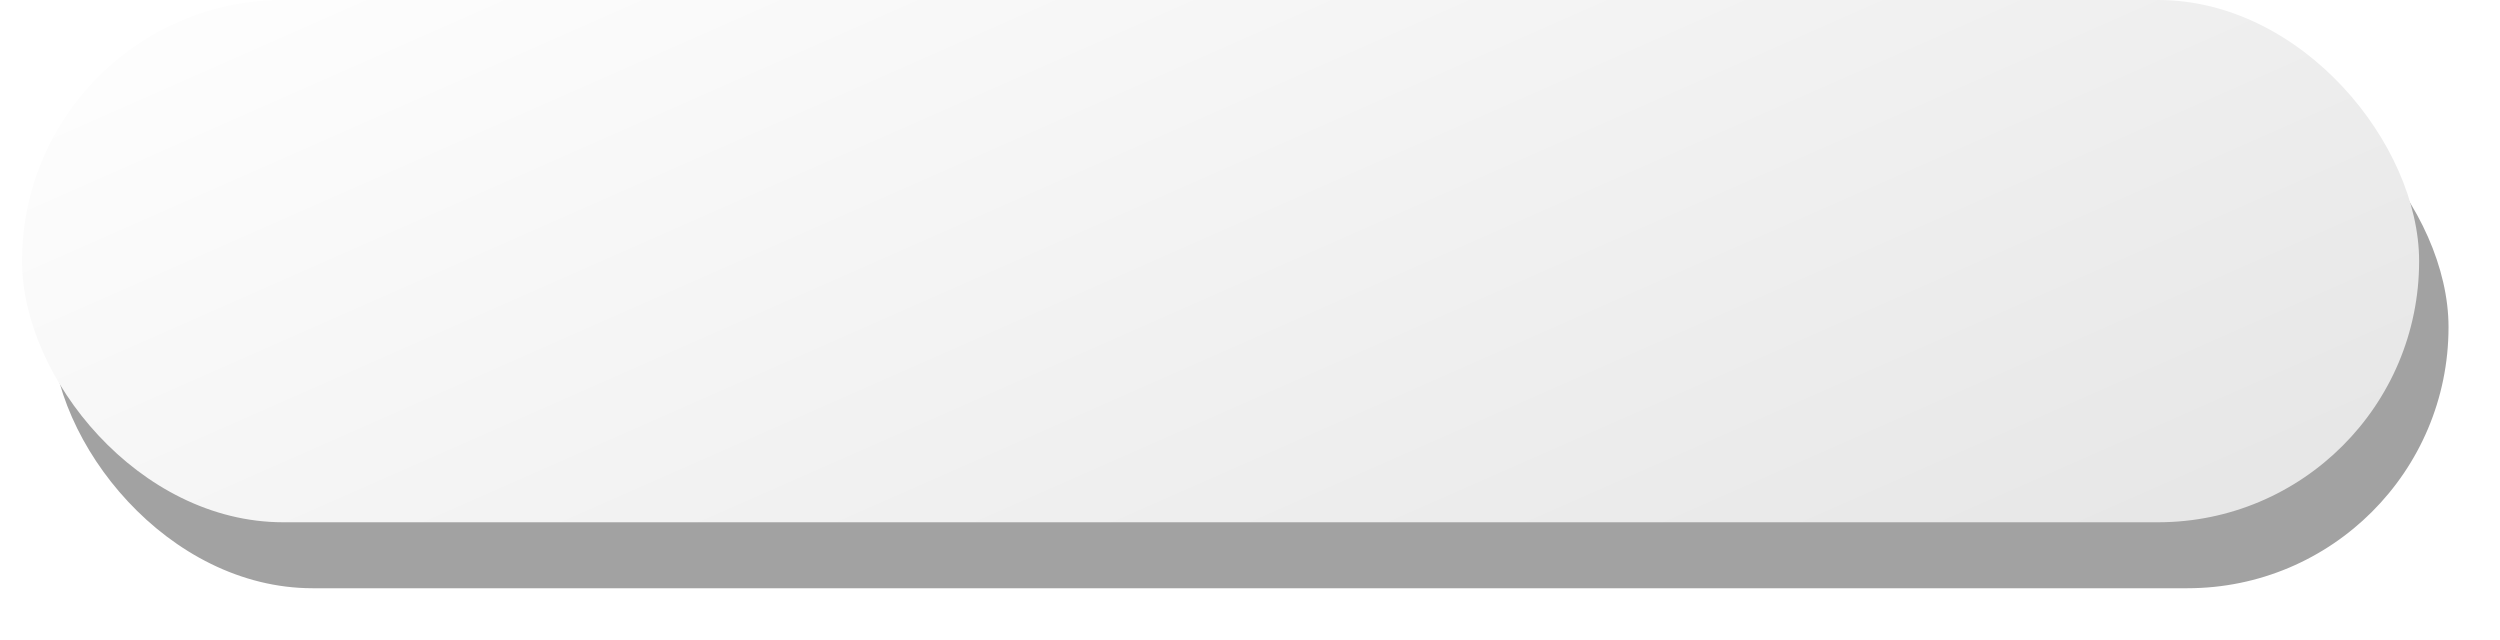
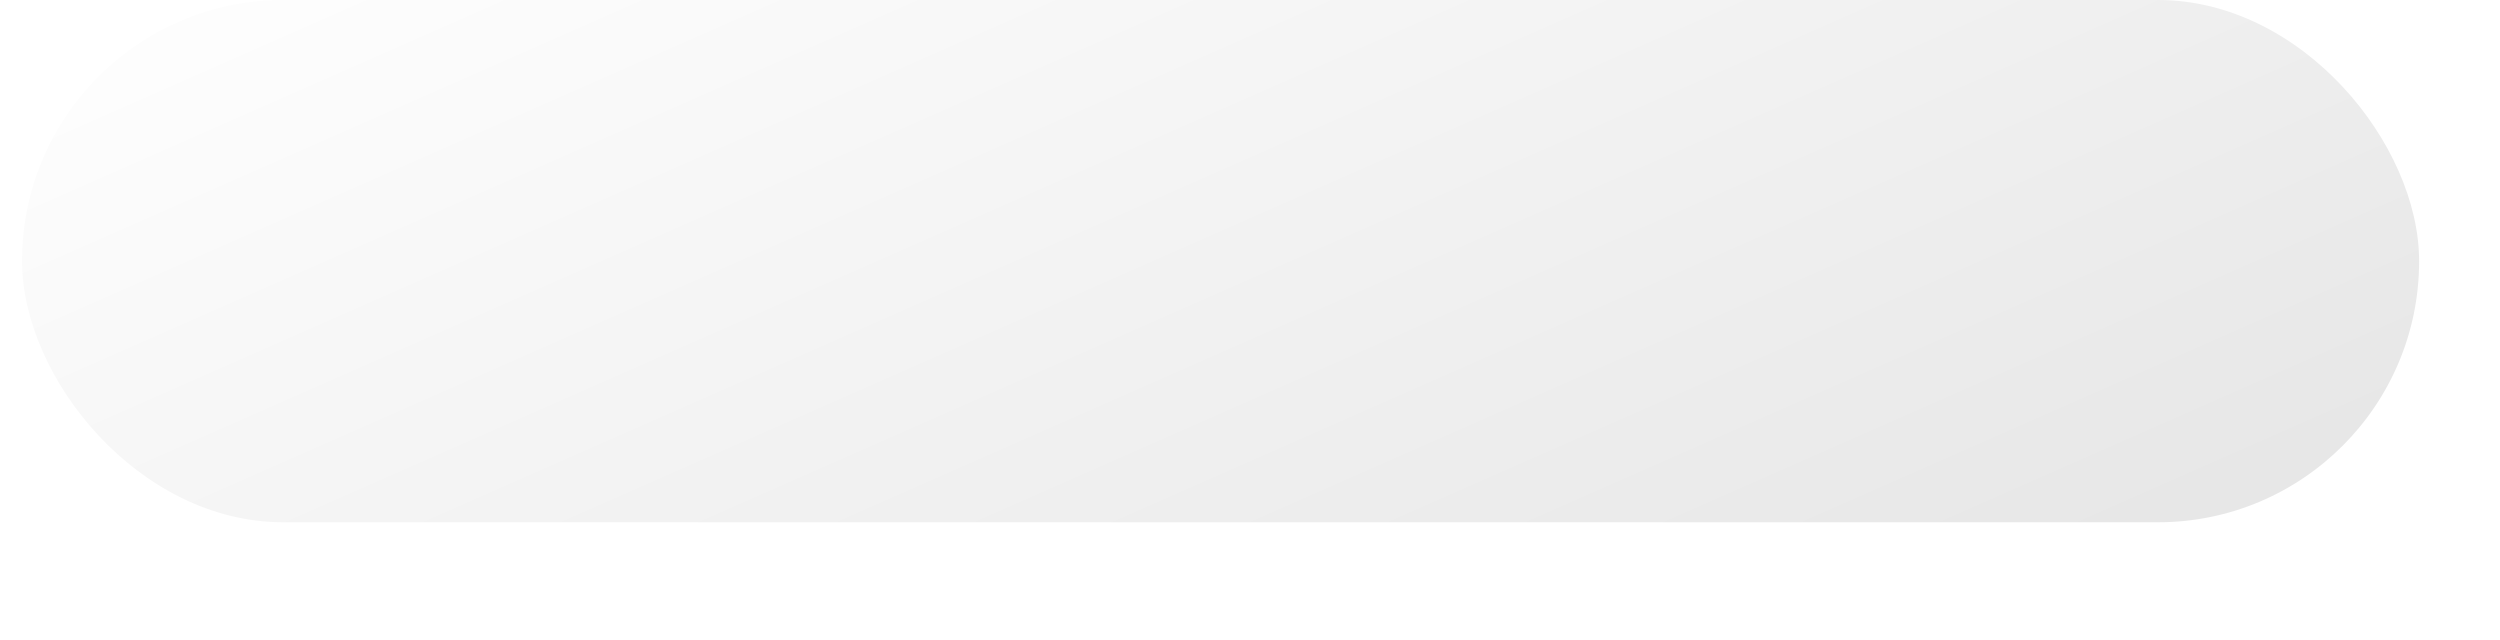
<svg xmlns="http://www.w3.org/2000/svg" width="340" height="87" viewBox="0 0 340 87" fill="none">
  <g filter="url(#filter0_d_179_181)">
-     <rect x="3" y="4.972" width="326" height="71.028" rx="35.514" fill="#A2A2A2" />
-   </g>
+     </g>
  <rect x="3" width="326" height="71.028" rx="35.514" fill="url(#paint0_linear_179_181)" />
  <defs>
    <filter id="filter0_d_179_181" x="0" y="1.972" width="340" height="85.028" filterUnits="userSpaceOnUse" color-interpolation-filters="sRGB">
      <feFlood flood-opacity="0" result="BackgroundImageFix" />
      <feColorMatrix in="SourceAlpha" type="matrix" values="0 0 0 0 0 0 0 0 0 0 0 0 0 0 0 0 0 0 127 0" result="hardAlpha" />
      <feOffset dx="4" dy="4" />
      <feGaussianBlur stdDeviation="3.5" />
      <feComposite in2="hardAlpha" operator="out" />
      <feColorMatrix type="matrix" values="0 0 0 0 0 0 0 0 0 0 0 0 0 0 0 0 0 0 0.32 0" />
      <feBlend mode="normal" in2="BackgroundImageFix" result="effect1_dropShadow_179_181" />
      <feBlend mode="normal" in="SourceGraphic" in2="effect1_dropShadow_179_181" result="shape" />
    </filter>
    <linearGradient id="paint0_linear_179_181" x1="3" y1="0" x2="82.304" y2="179.897" gradientUnits="userSpaceOnUse">
      <stop stop-color="white" />
      <stop offset="1" stop-color="#E5E5E5" />
    </linearGradient>
  </defs>
</svg>